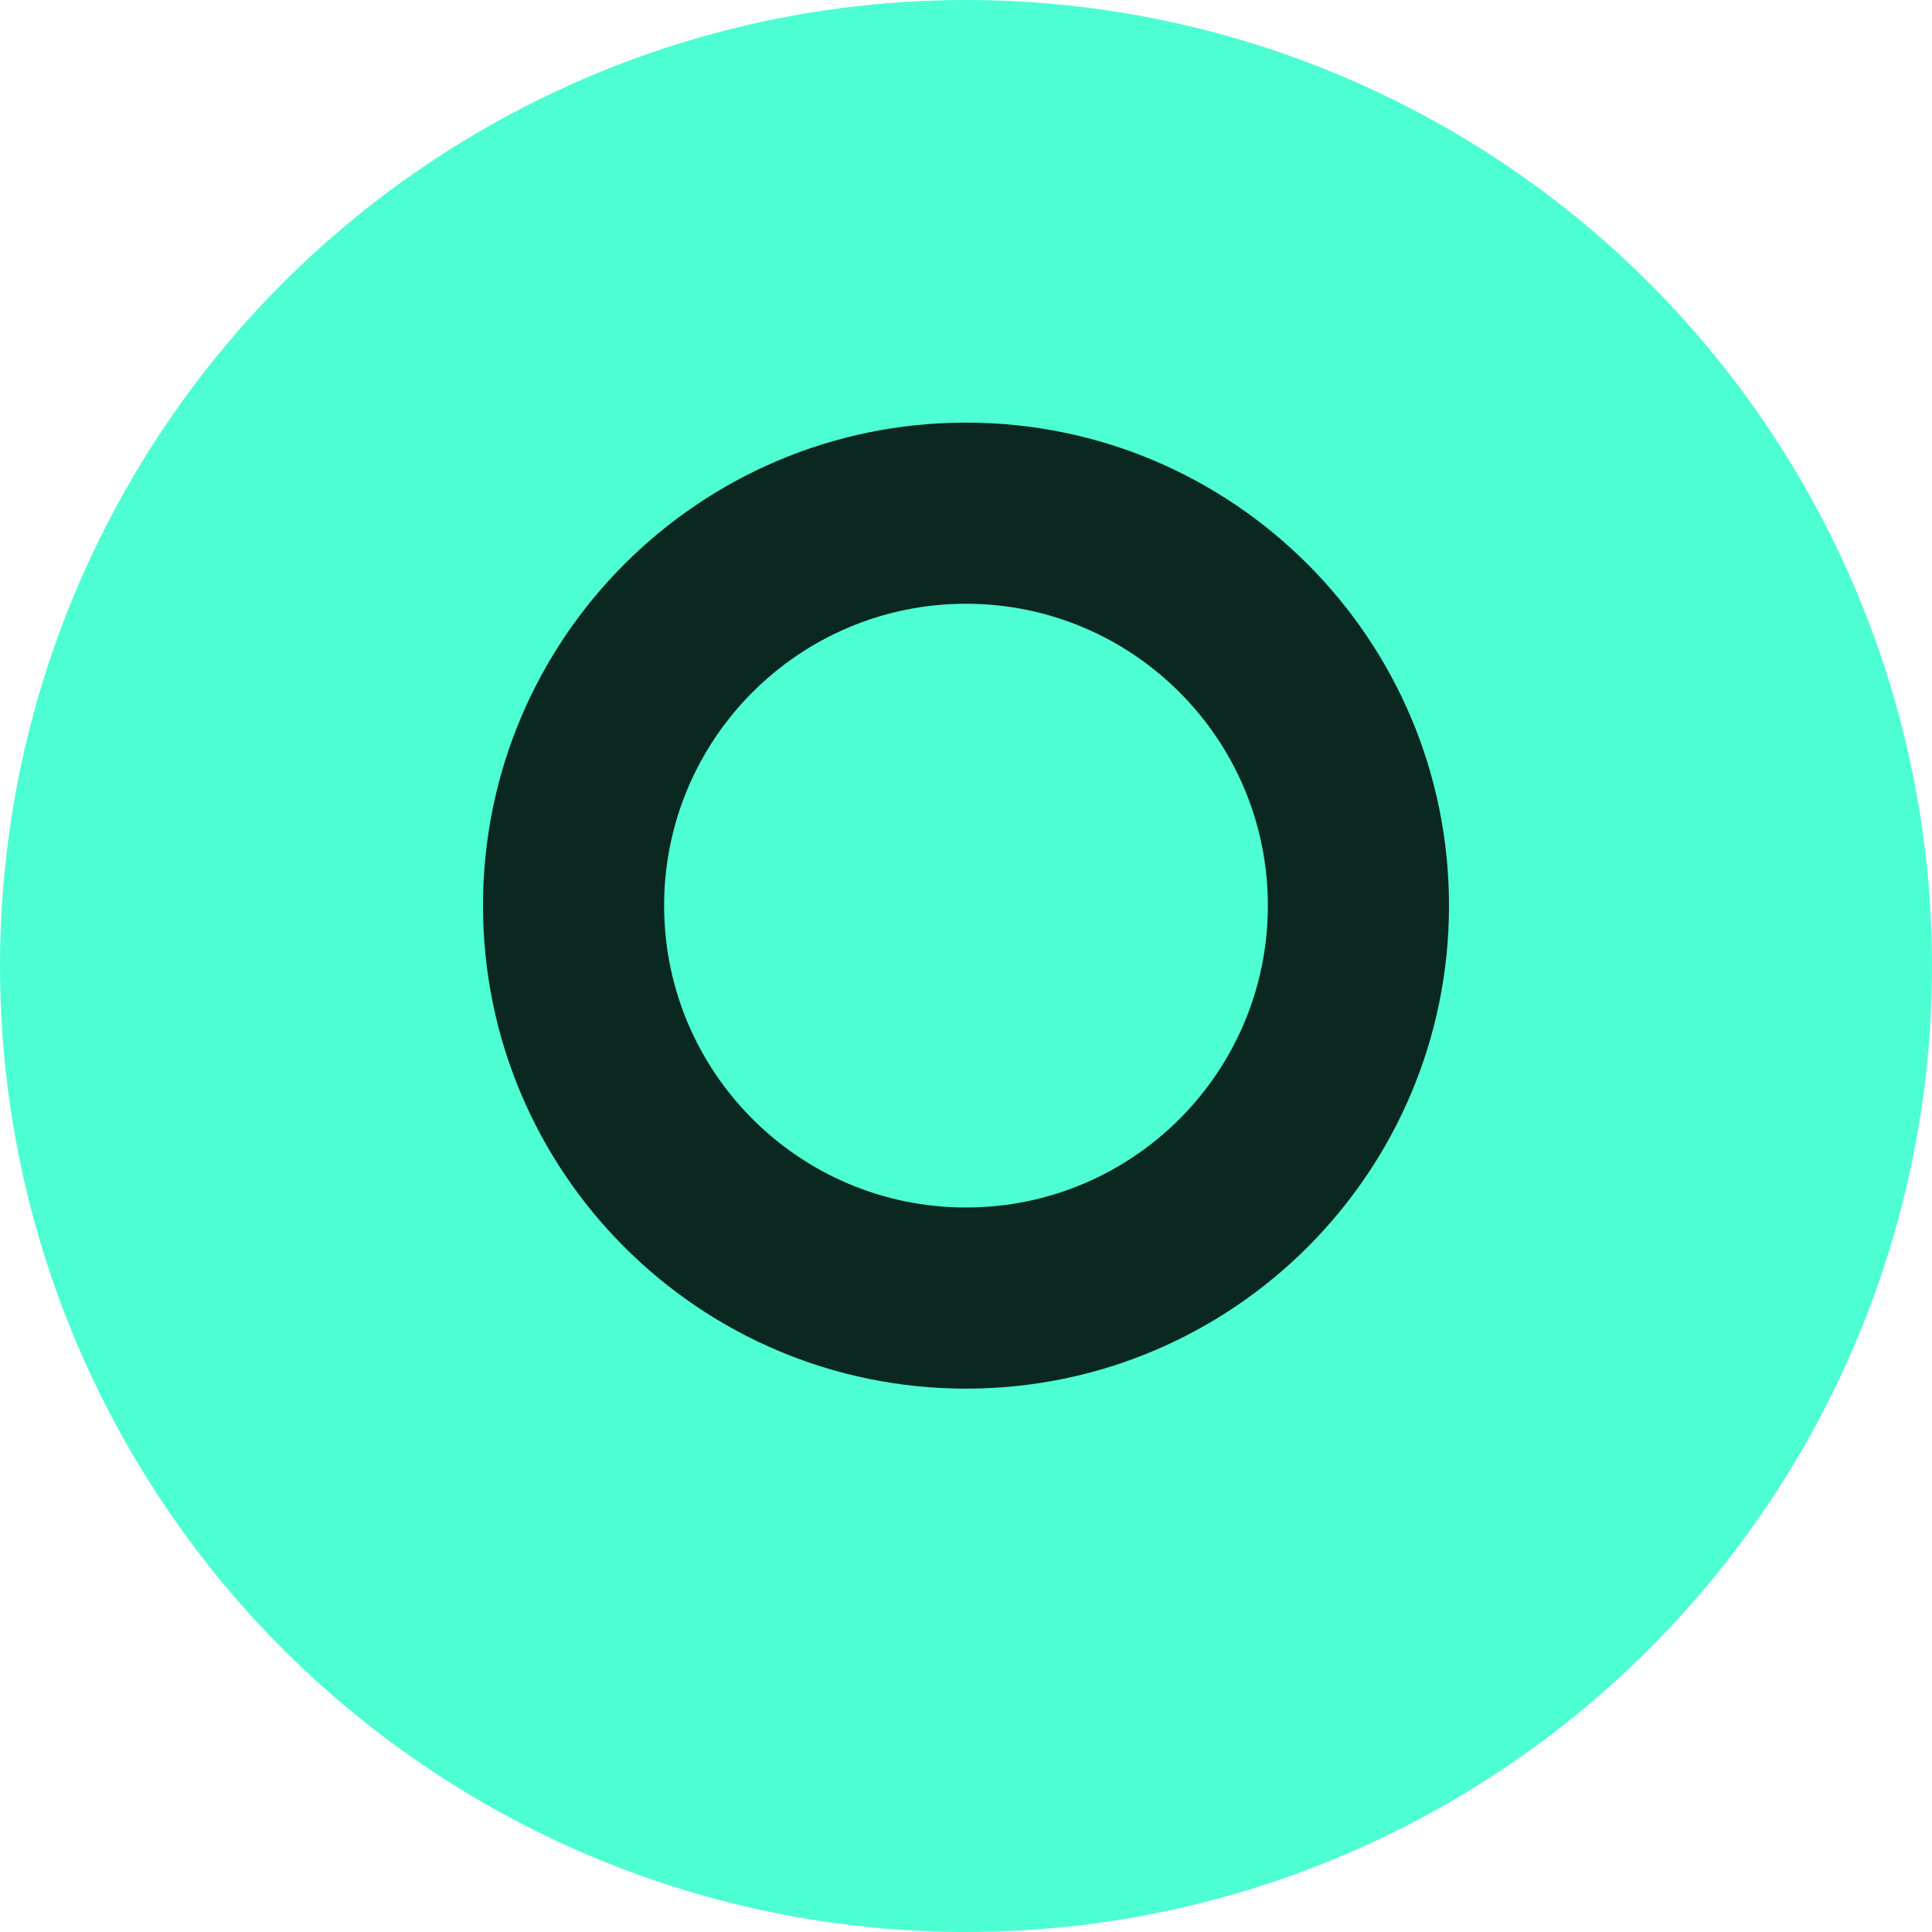
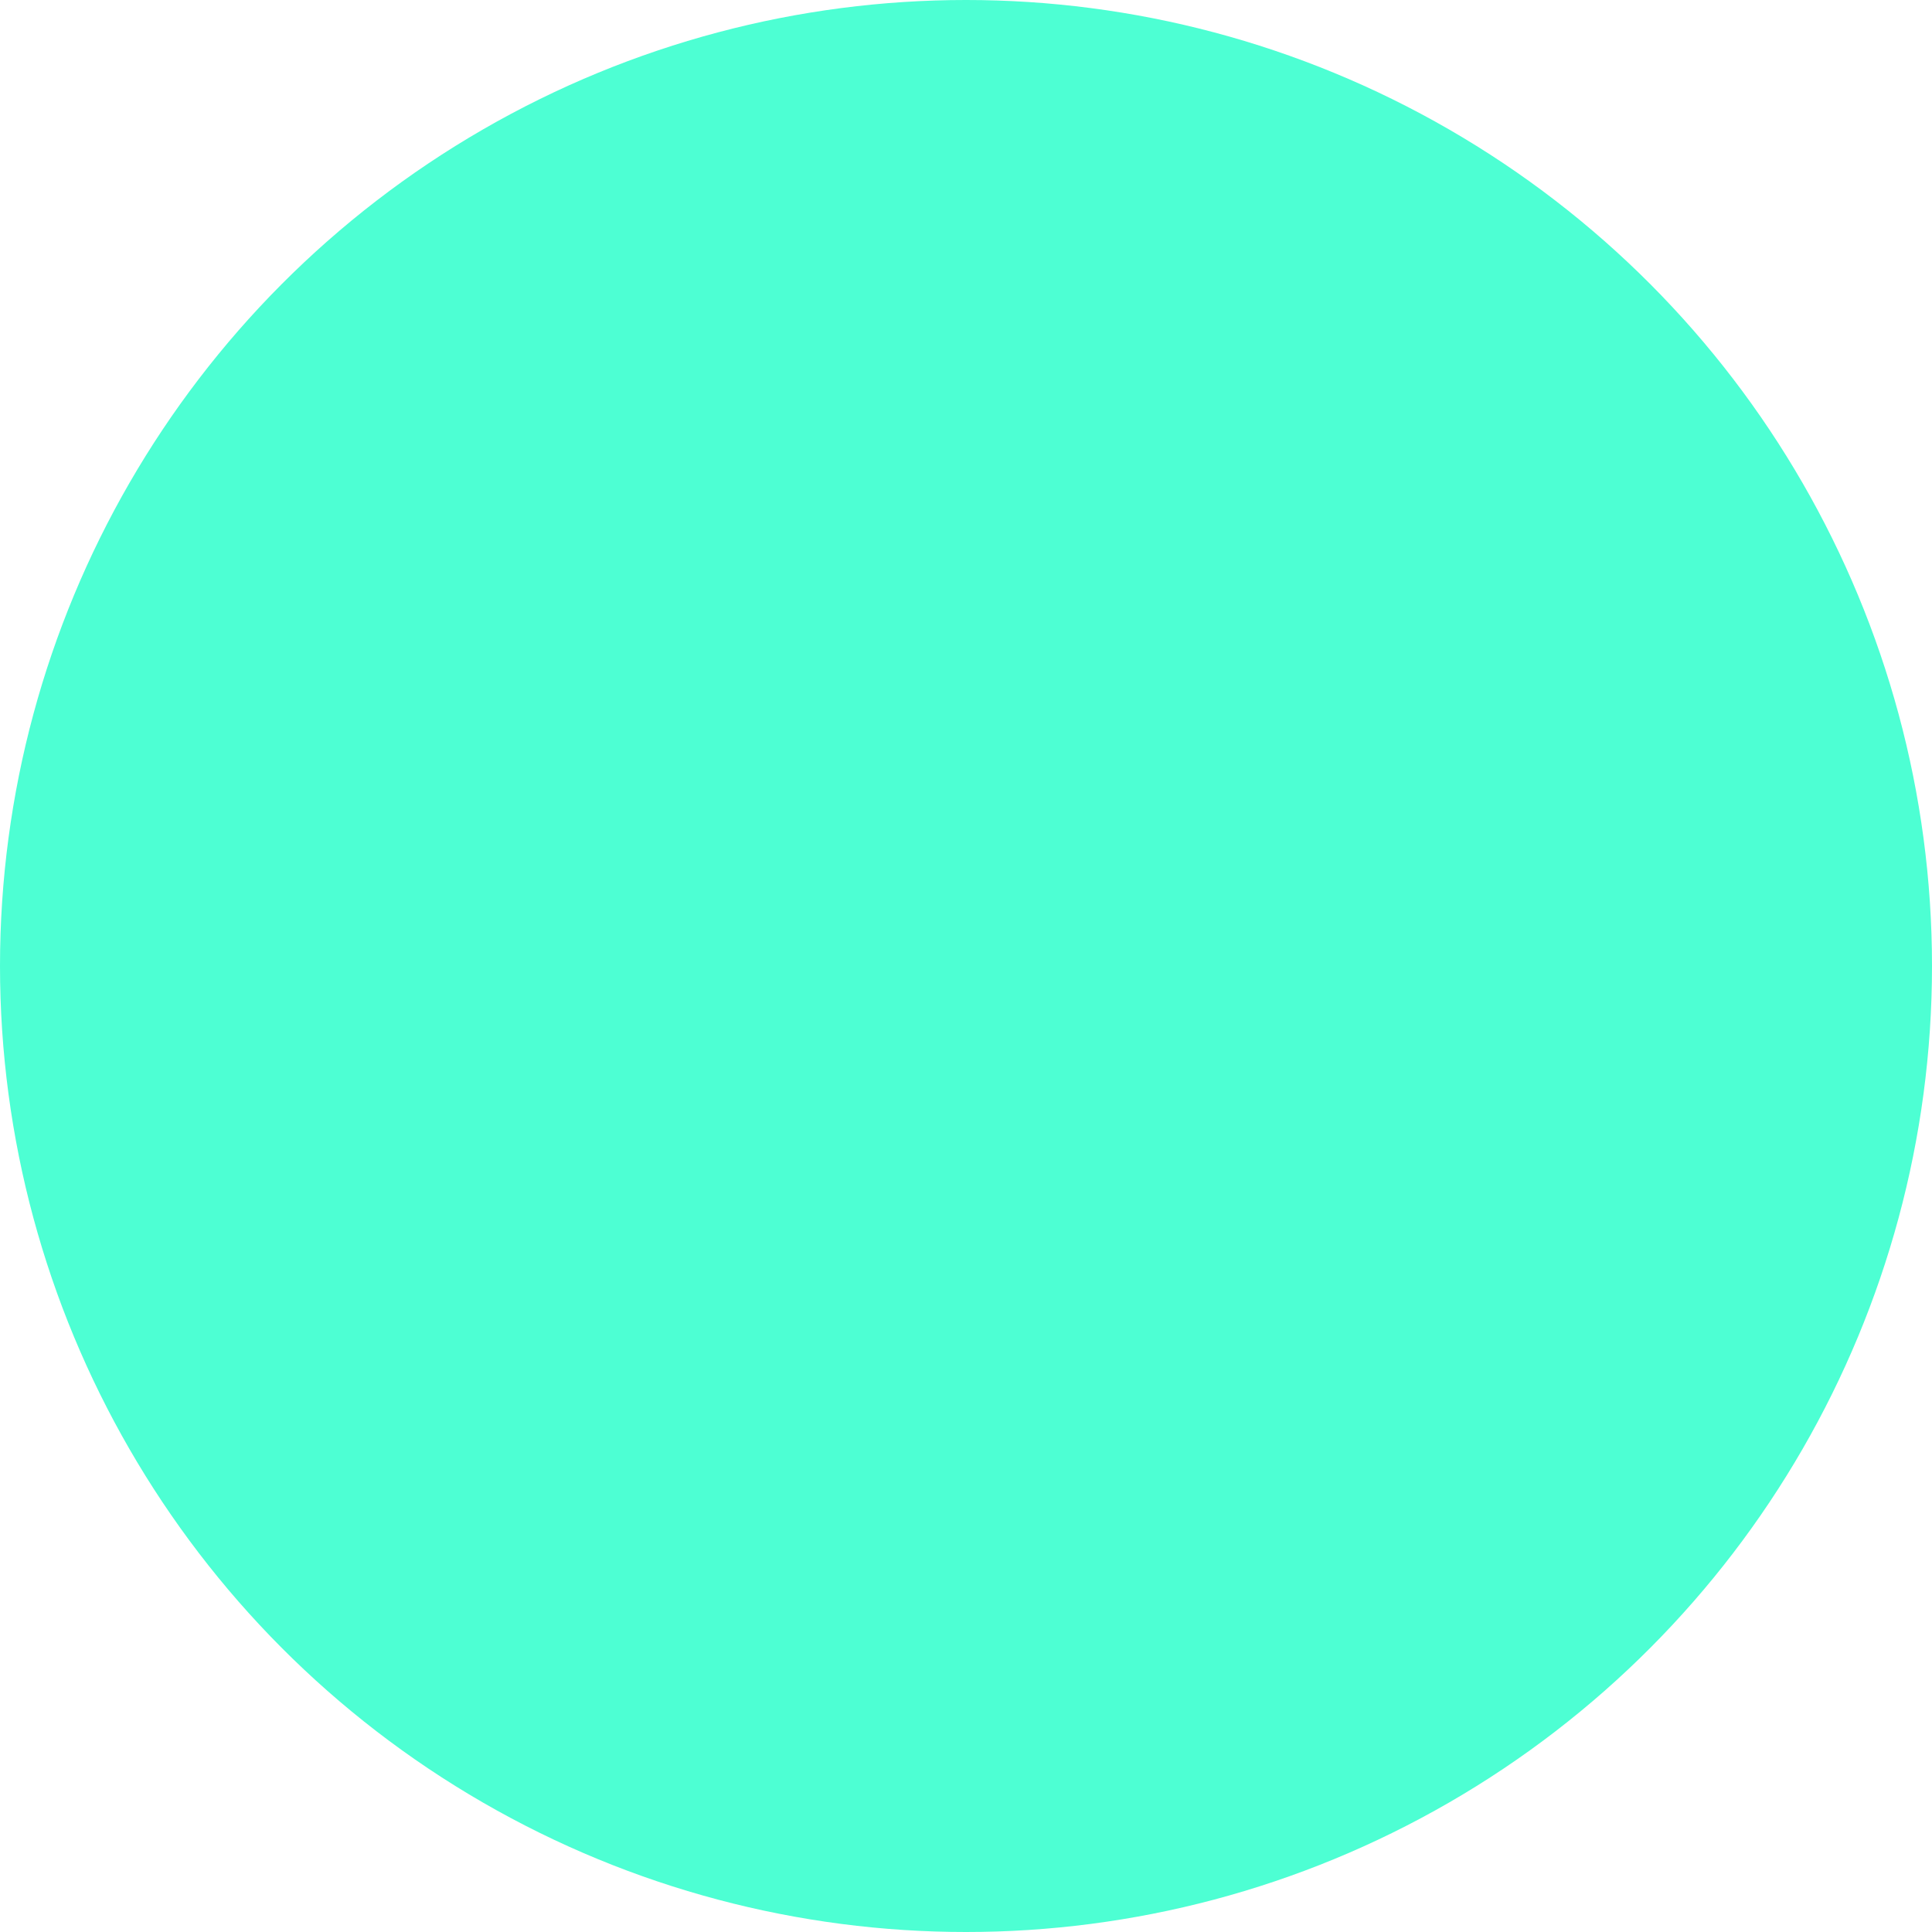
<svg xmlns="http://www.w3.org/2000/svg" width="32" height="32" viewBox="0 0 32 32">
  <style>
    circle {
      fill: #4dffd3; /* The primary color hsl(171, 100%, 70%) in hex */
    }
    path {
      fill: #0a2720; /* Dark background color for the O */
    }
    @media (prefers-color-scheme: light) {
      circle {
        fill: #4dffd3;
      }
      path {
        fill: #0a2720;
      }
    }
    @media (prefers-color-scheme: dark) {
      circle {
        fill: #4dffd3;
      }
      path {
        fill: #0a2720;
      }
    }
  </style>
  <circle cx="16" cy="16" r="16" />
-   <path d="M16 7C20.418 7 24 10.582 24 15C24 19.418 20.418 23 16 23C11.582 23 8 19.418 8 15C8 10.582 11.582 7 16 7ZM16 10C13.239 10 11 12.239 11 15C11 17.761 13.239 20 16 20C18.761 20 21 17.761 21 15C21 12.239 18.761 10 16 10Z" />
</svg>